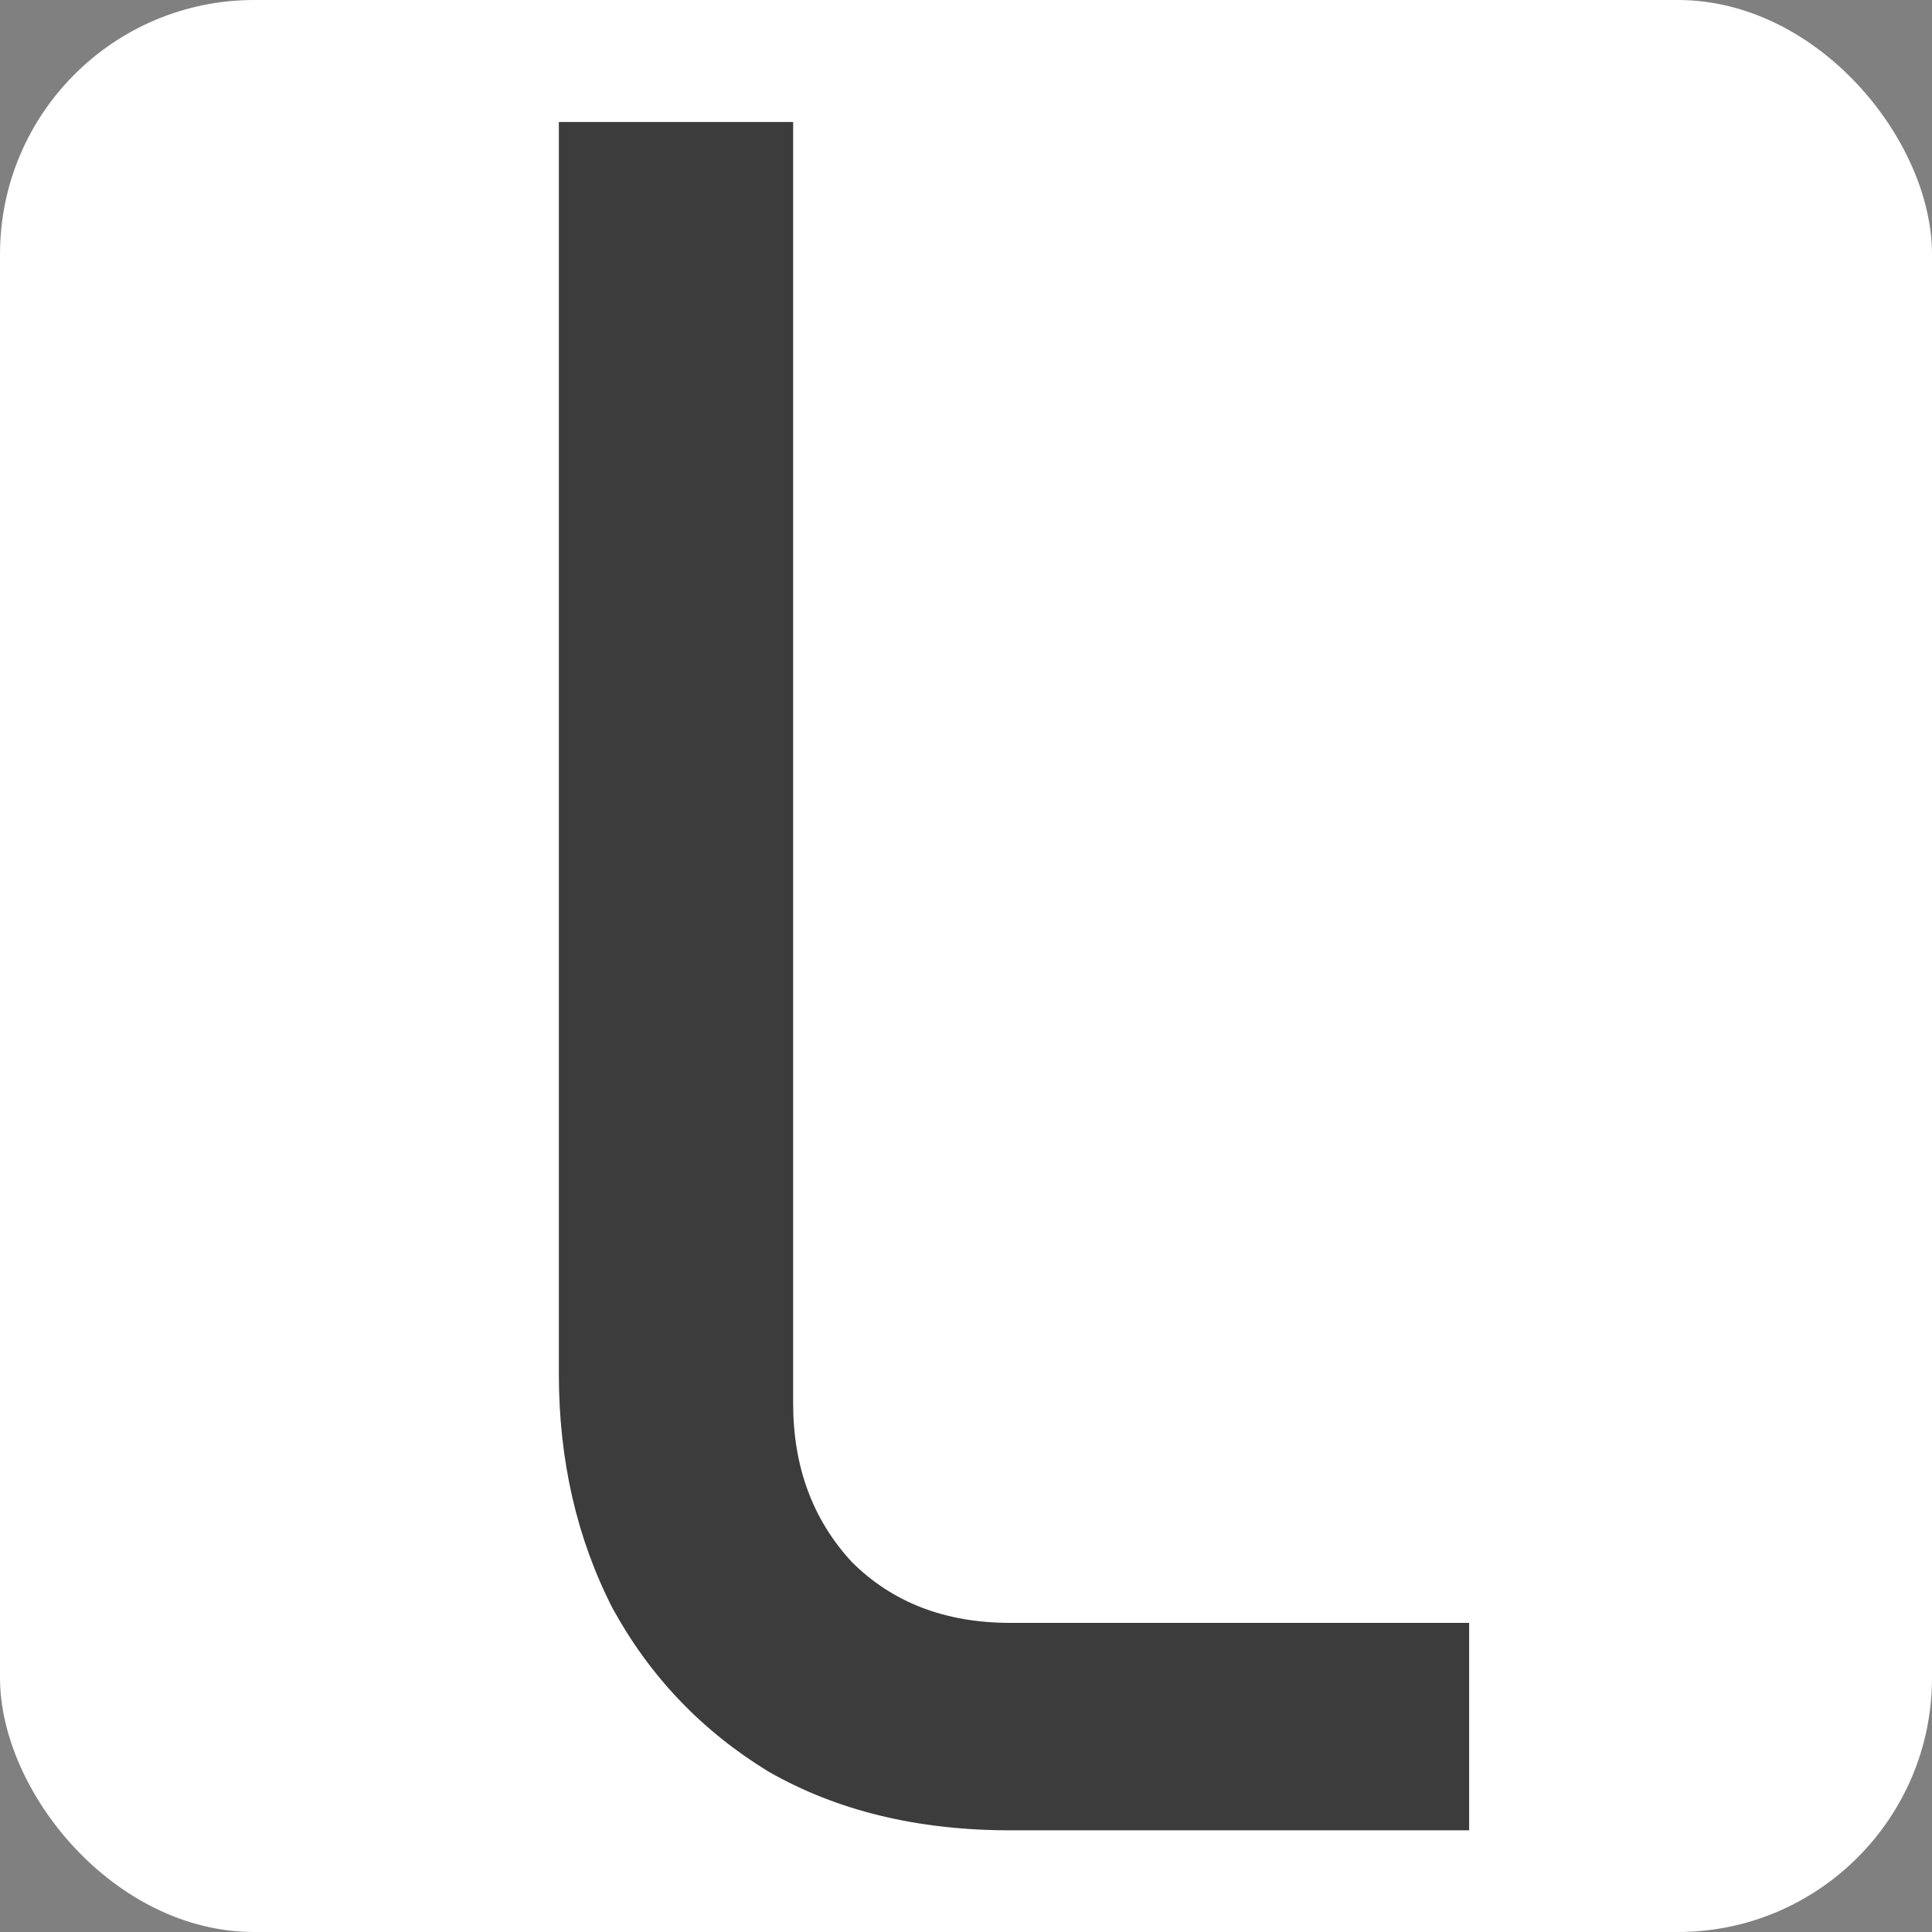
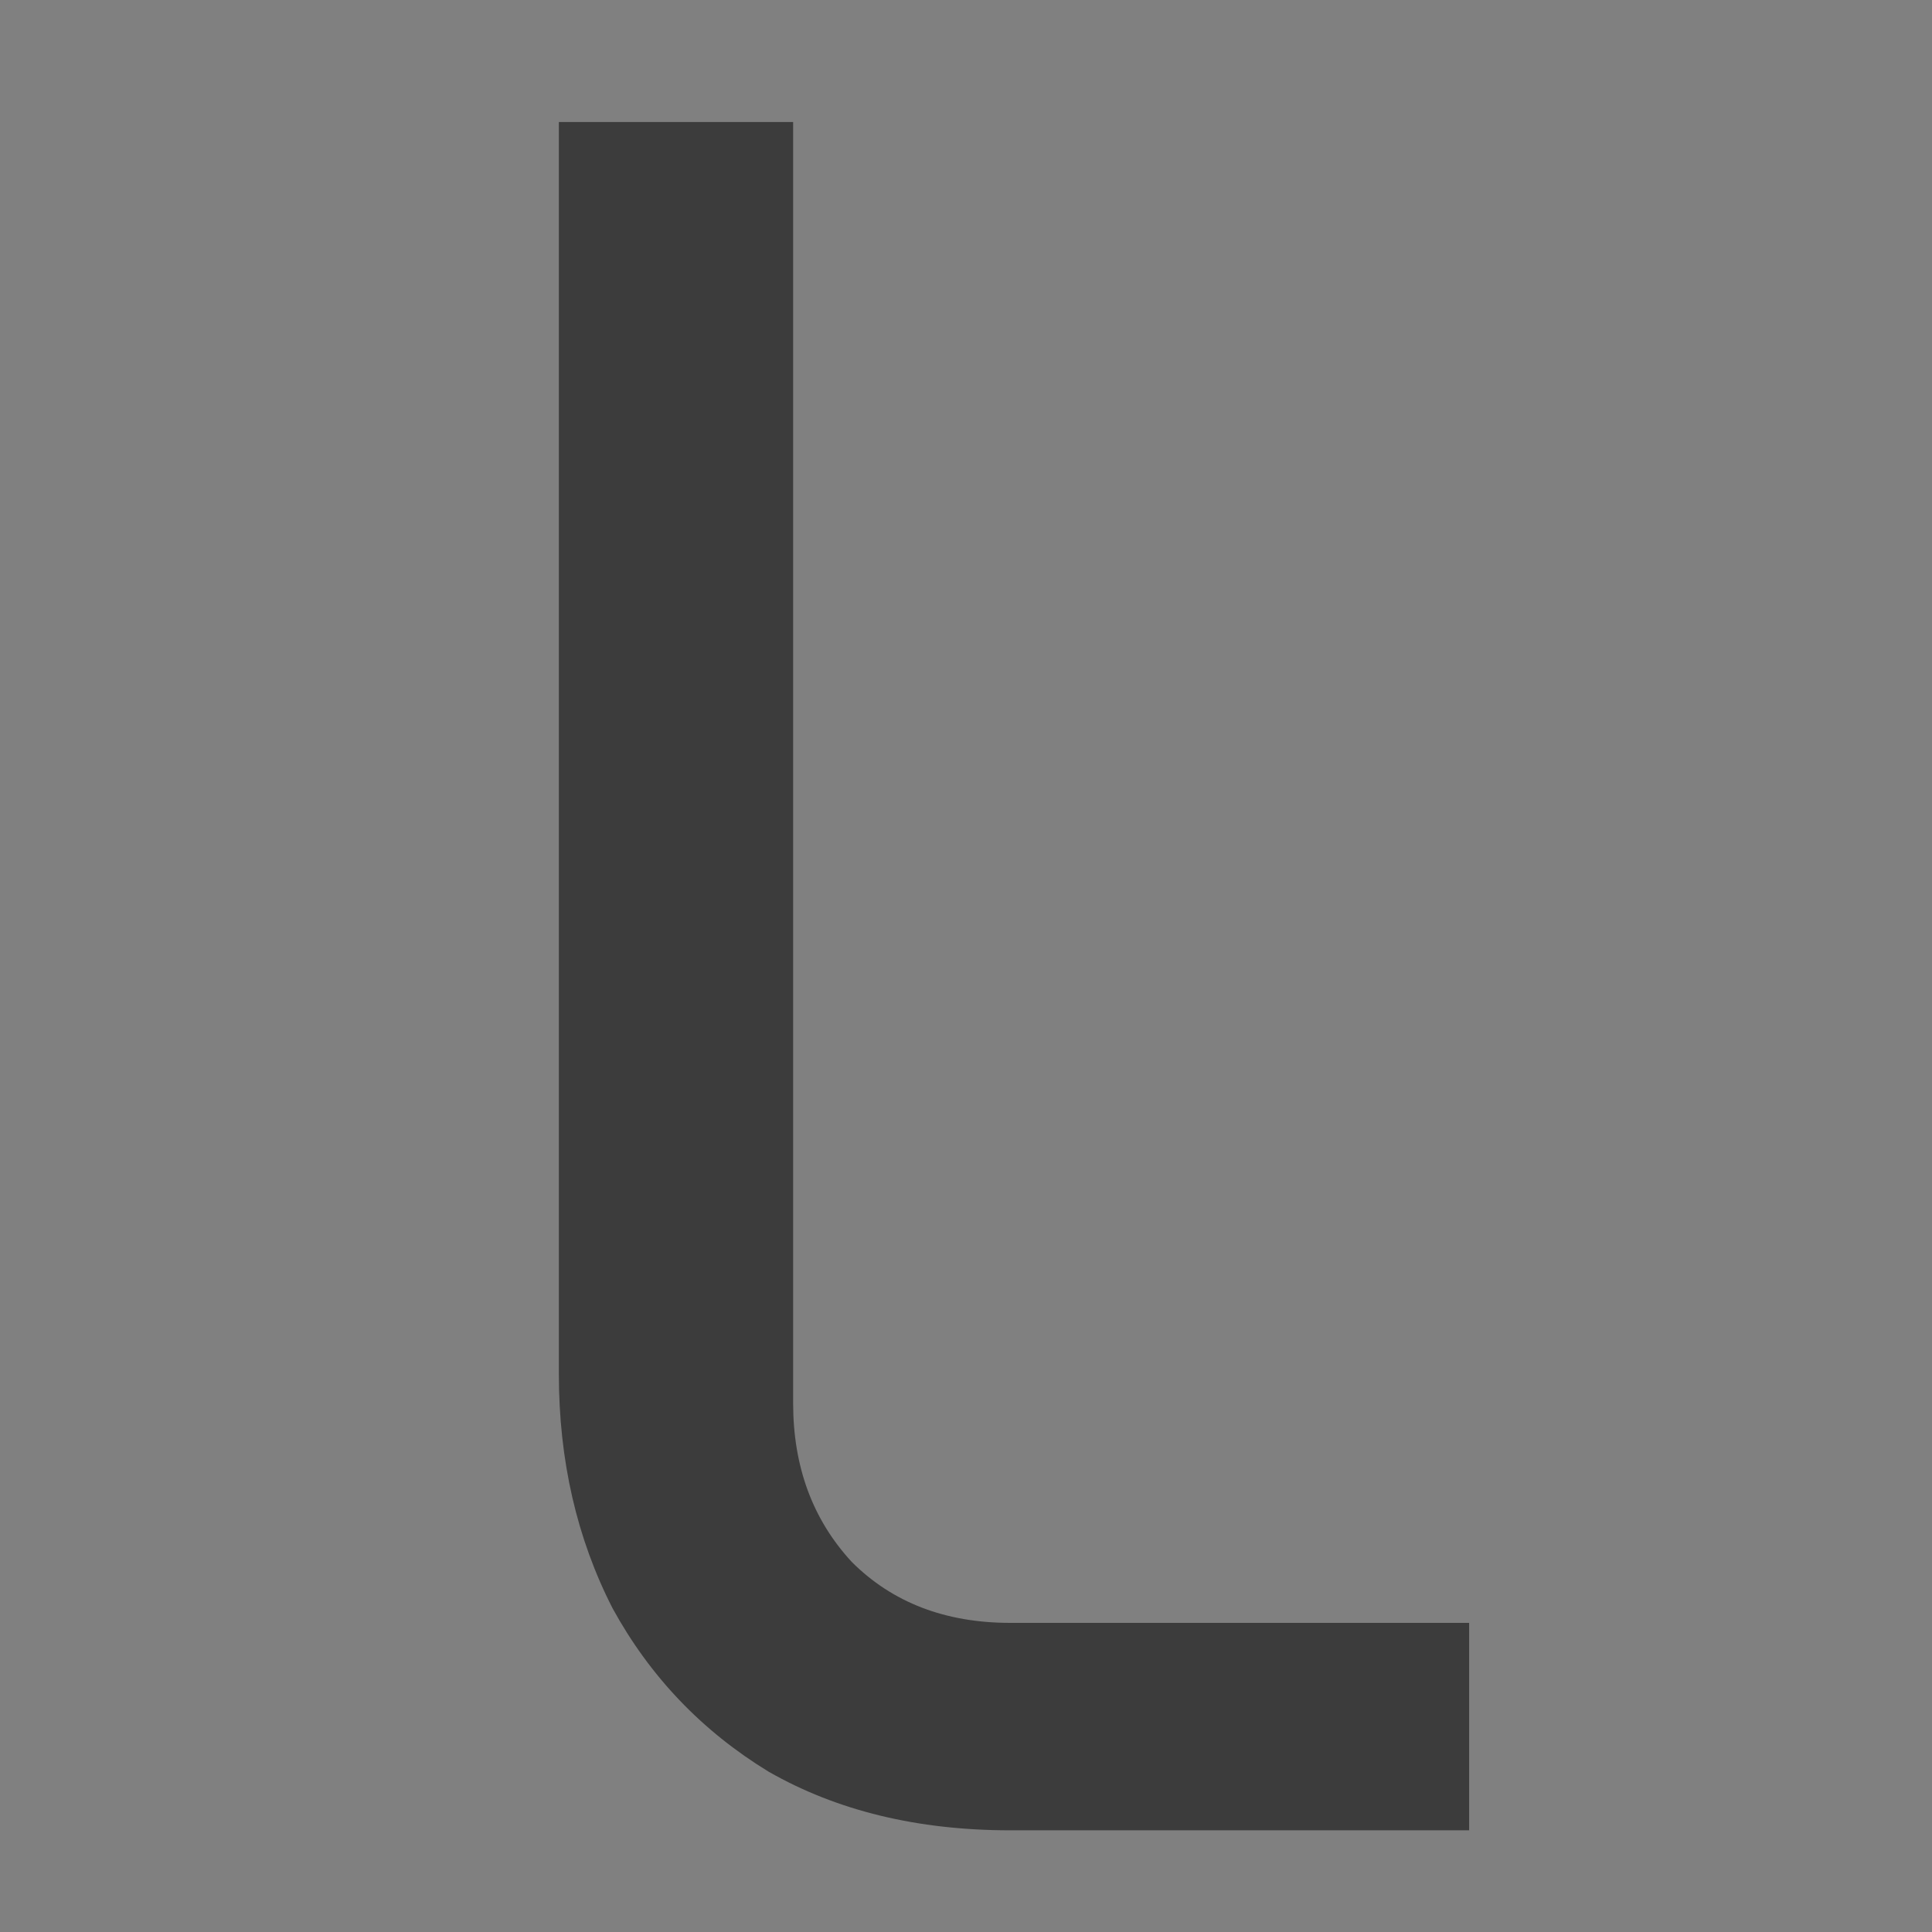
<svg xmlns="http://www.w3.org/2000/svg" width="38" height="38" viewBox="0 0 38 38" fill="none">
  <rect x="0" y="0" width="38" height="38" fill="#808080" stroke="none" />
-   <rect width="38" height="38" rx="5" fill="white" />
  <path d="M19.872 36C18.048 36 16.464 35.616 15.12 34.848C13.808 34.048 12.784 32.976 12.048 31.632C11.344 30.256 10.992 28.72 10.992 27.024V2.4H15.6V27.6C15.6 28.848 15.984 29.888 16.752 30.72C17.552 31.52 18.592 31.92 19.872 31.92H28.896V36H19.872Z" fill="#3C3C3C" />
</svg>